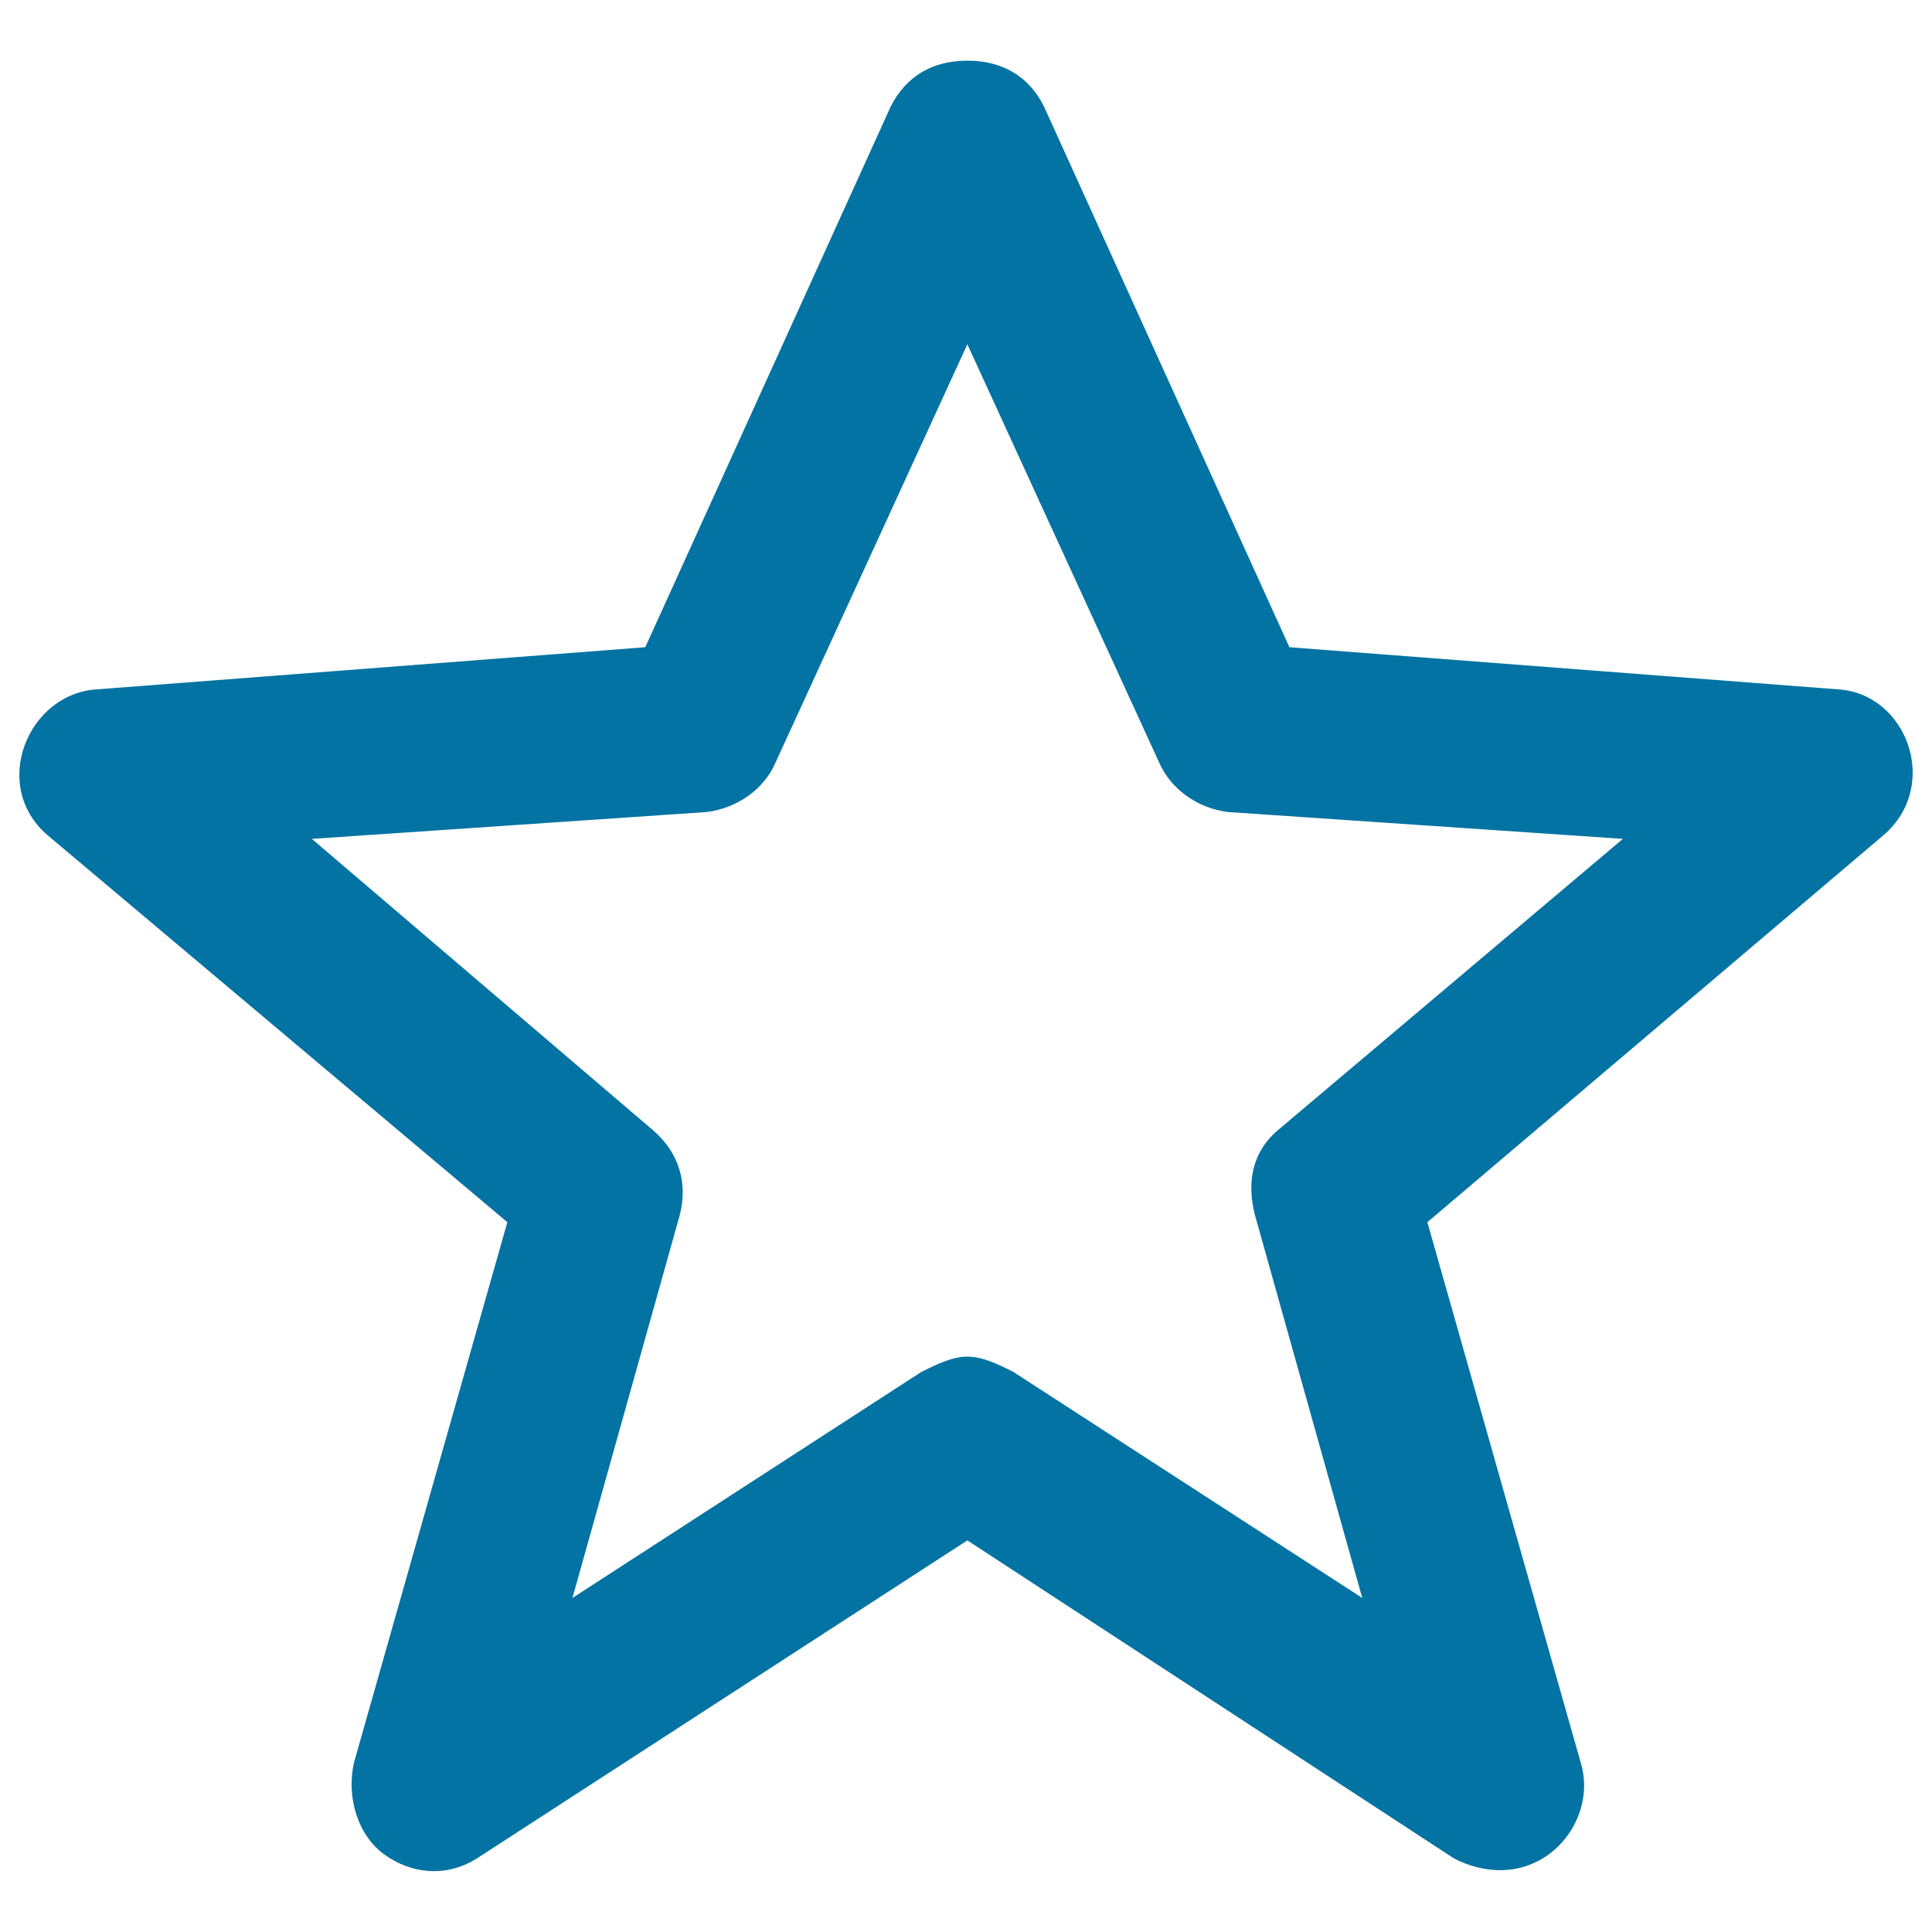
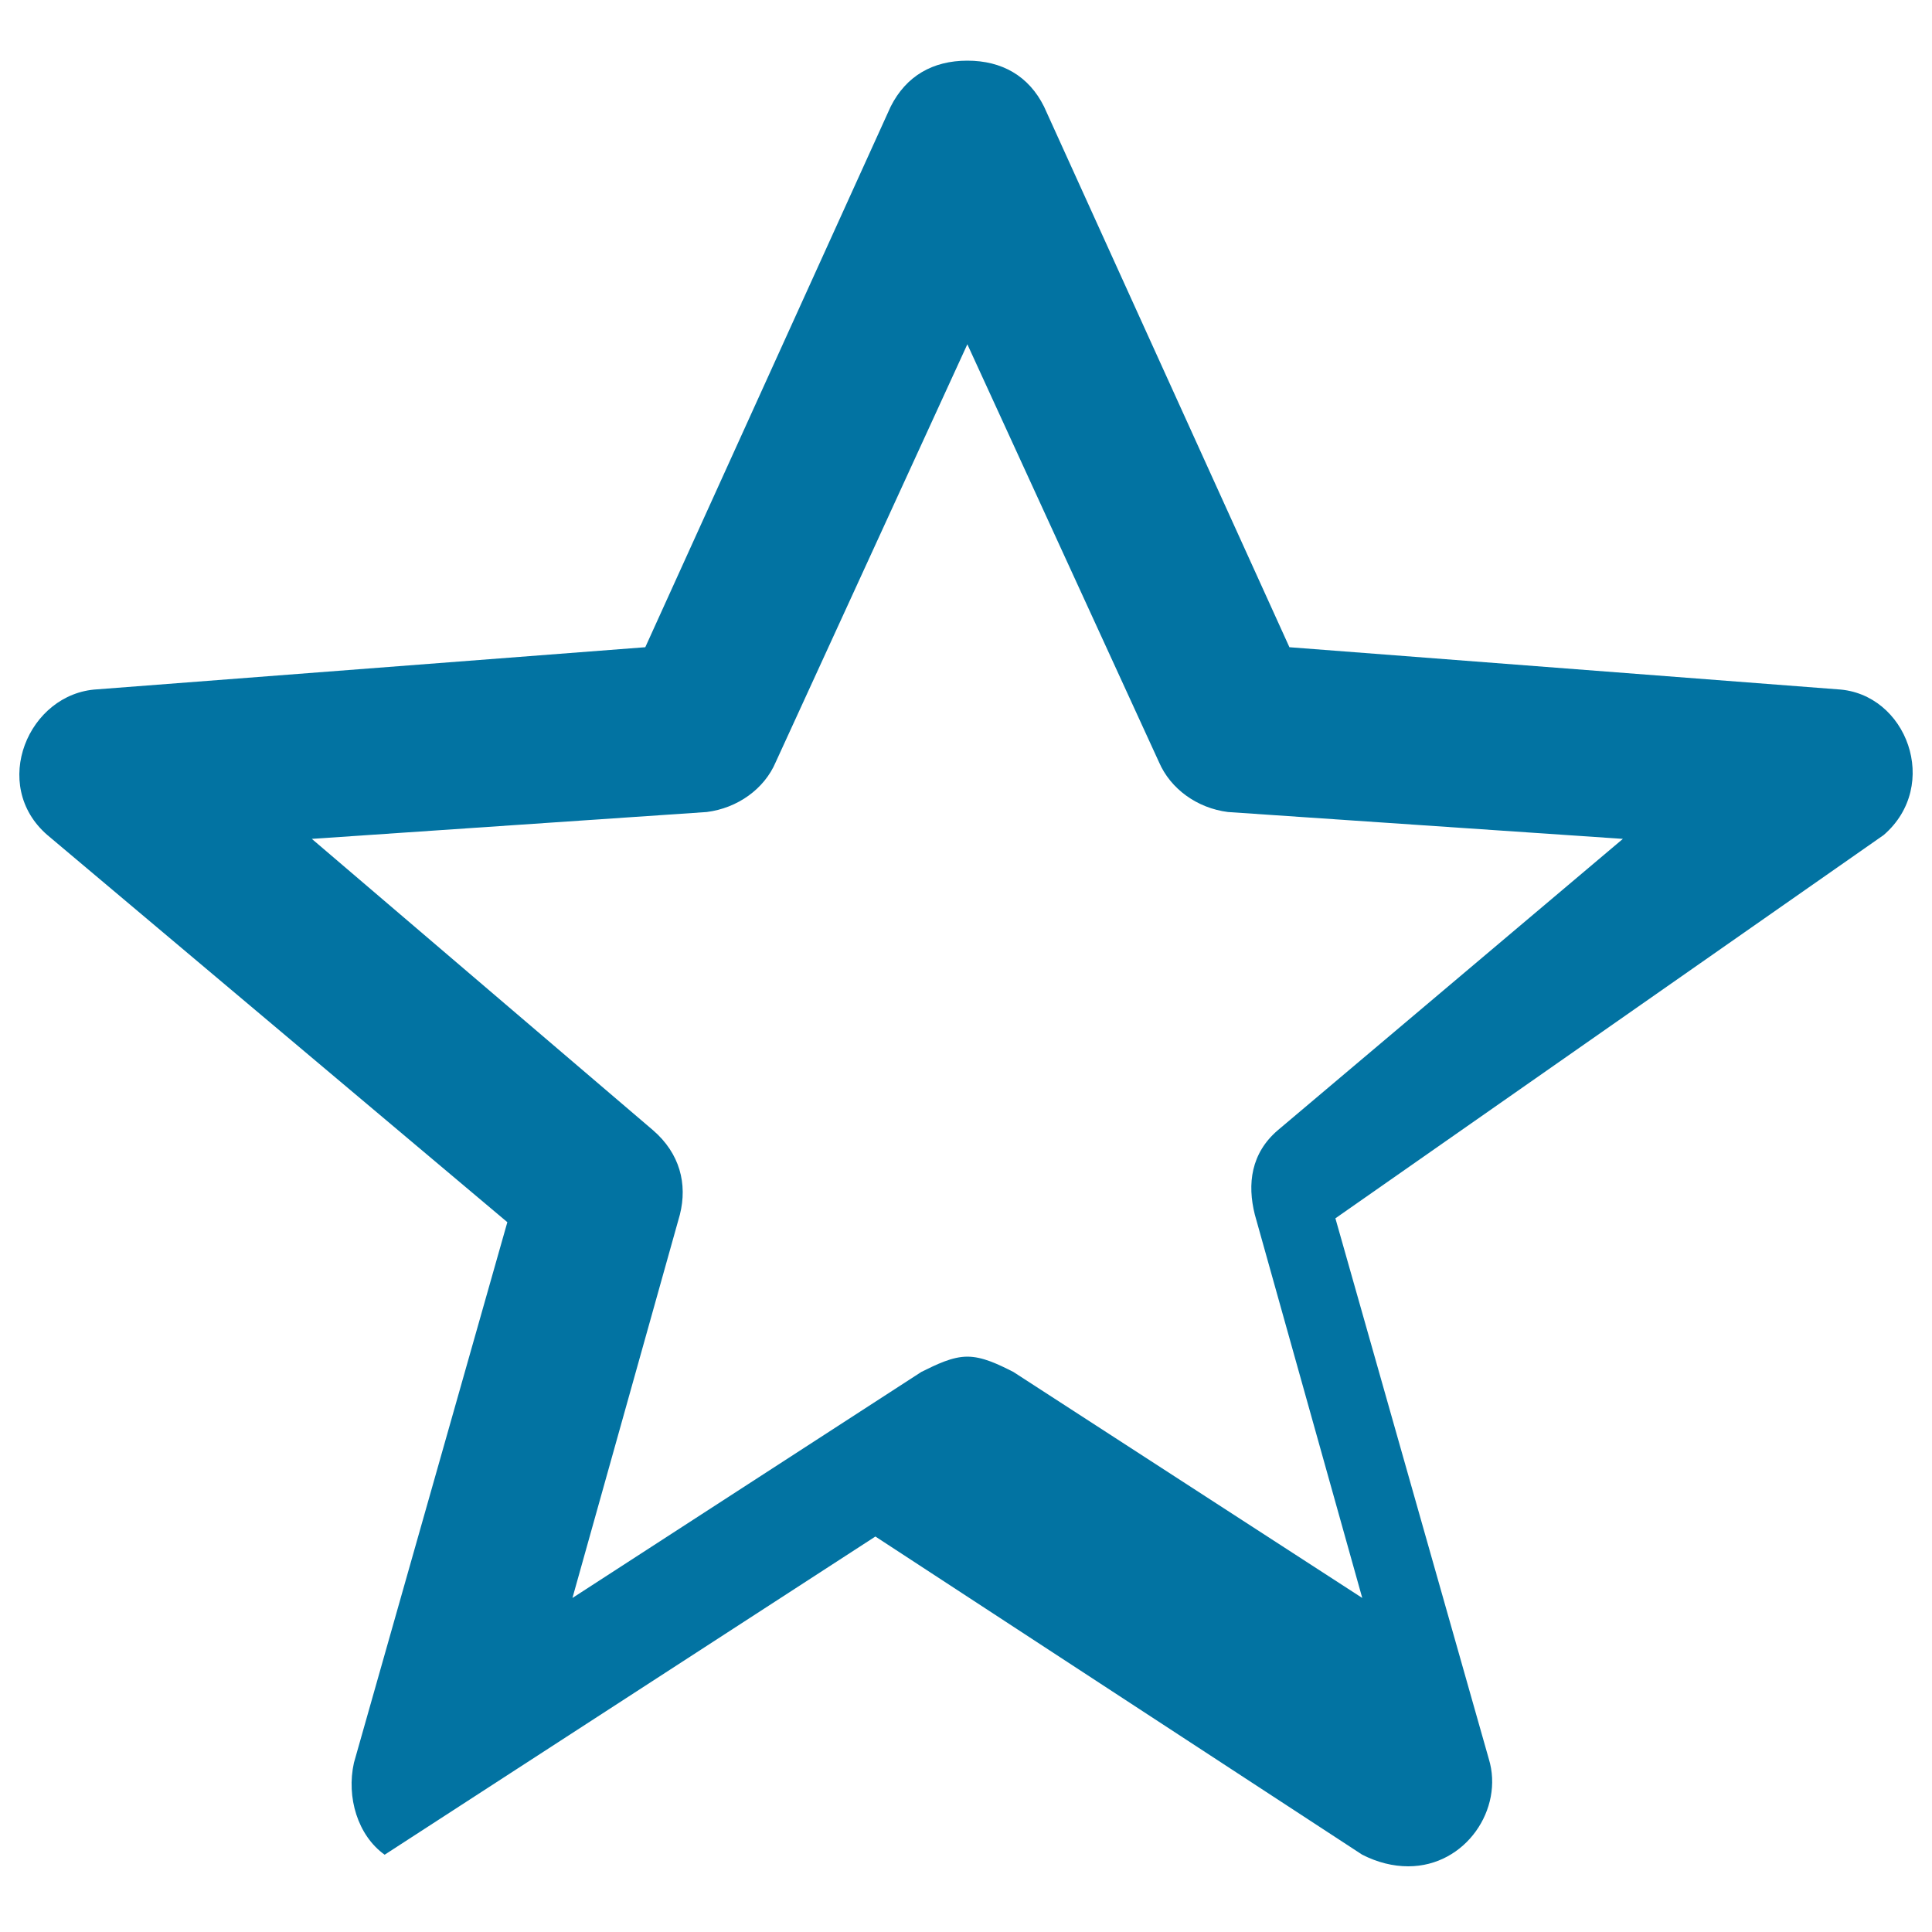
<svg xmlns="http://www.w3.org/2000/svg" viewBox="0 0 1000 1000" style="fill:#0273a2">
  <title>Award Star SVG icon</title>
  <g>
    <g>
-       <path d="M951.2,356.8L667.4,335l-127-279.8c-7.9-15.9-21.8-23.8-39.7-23.8c-17.9,0-31.7,7.9-39.7,23.8L334,335L50.3,356.8c-35.7,2-55.6,49.6-25.8,75.4l238.1,200.4l-79.4,279.8c-4,17.9,2,37.7,15.9,47.6c13.9,9.9,31.7,11.9,47.6,2l254-164.7l252,164.7c7.9,4,15.9,6,23.8,6c29.8,0,49.6-29.8,41.7-55.6l-79.4-279.8L975,432.2C1004.7,406.5,986.9,358.8,951.2,356.8z M661.4,585c-13.9,11.9-15.9,27.8-11.9,43.7l55.6,198.4L524.5,710.1c-7.9-4-15.9-7.9-23.8-7.9c-7.9,0-15.9,4-23.8,7.9L296.3,827.1l55.6-198.4c4-15.9,0-31.7-13.9-43.7L161.4,434.2l204.4-13.9c15.9-2,29.8-11.9,35.7-25.8l99.2-216.3l99.2,216.3c6,13.9,19.8,23.8,35.7,25.8L840,434.2L661.4,585z" />
+       <path d="M951.2,356.8L667.4,335l-127-279.8c-7.9-15.9-21.8-23.8-39.7-23.8c-17.9,0-31.7,7.9-39.7,23.8L334,335L50.3,356.8c-35.7,2-55.6,49.6-25.8,75.4l238.1,200.4l-79.4,279.8c-4,17.9,2,37.7,15.9,47.6l254-164.7l252,164.7c7.9,4,15.9,6,23.8,6c29.8,0,49.6-29.8,41.7-55.6l-79.4-279.8L975,432.2C1004.7,406.5,986.9,358.8,951.2,356.8z M661.4,585c-13.9,11.9-15.9,27.8-11.9,43.7l55.6,198.4L524.5,710.1c-7.9-4-15.9-7.9-23.8-7.9c-7.9,0-15.9,4-23.8,7.9L296.3,827.1l55.6-198.4c4-15.9,0-31.7-13.9-43.7L161.4,434.2l204.4-13.9c15.9-2,29.8-11.9,35.7-25.8l99.2-216.3l99.2,216.3c6,13.9,19.8,23.8,35.7,25.8L840,434.2L661.4,585z" />
    </g>
  </g>
</svg>